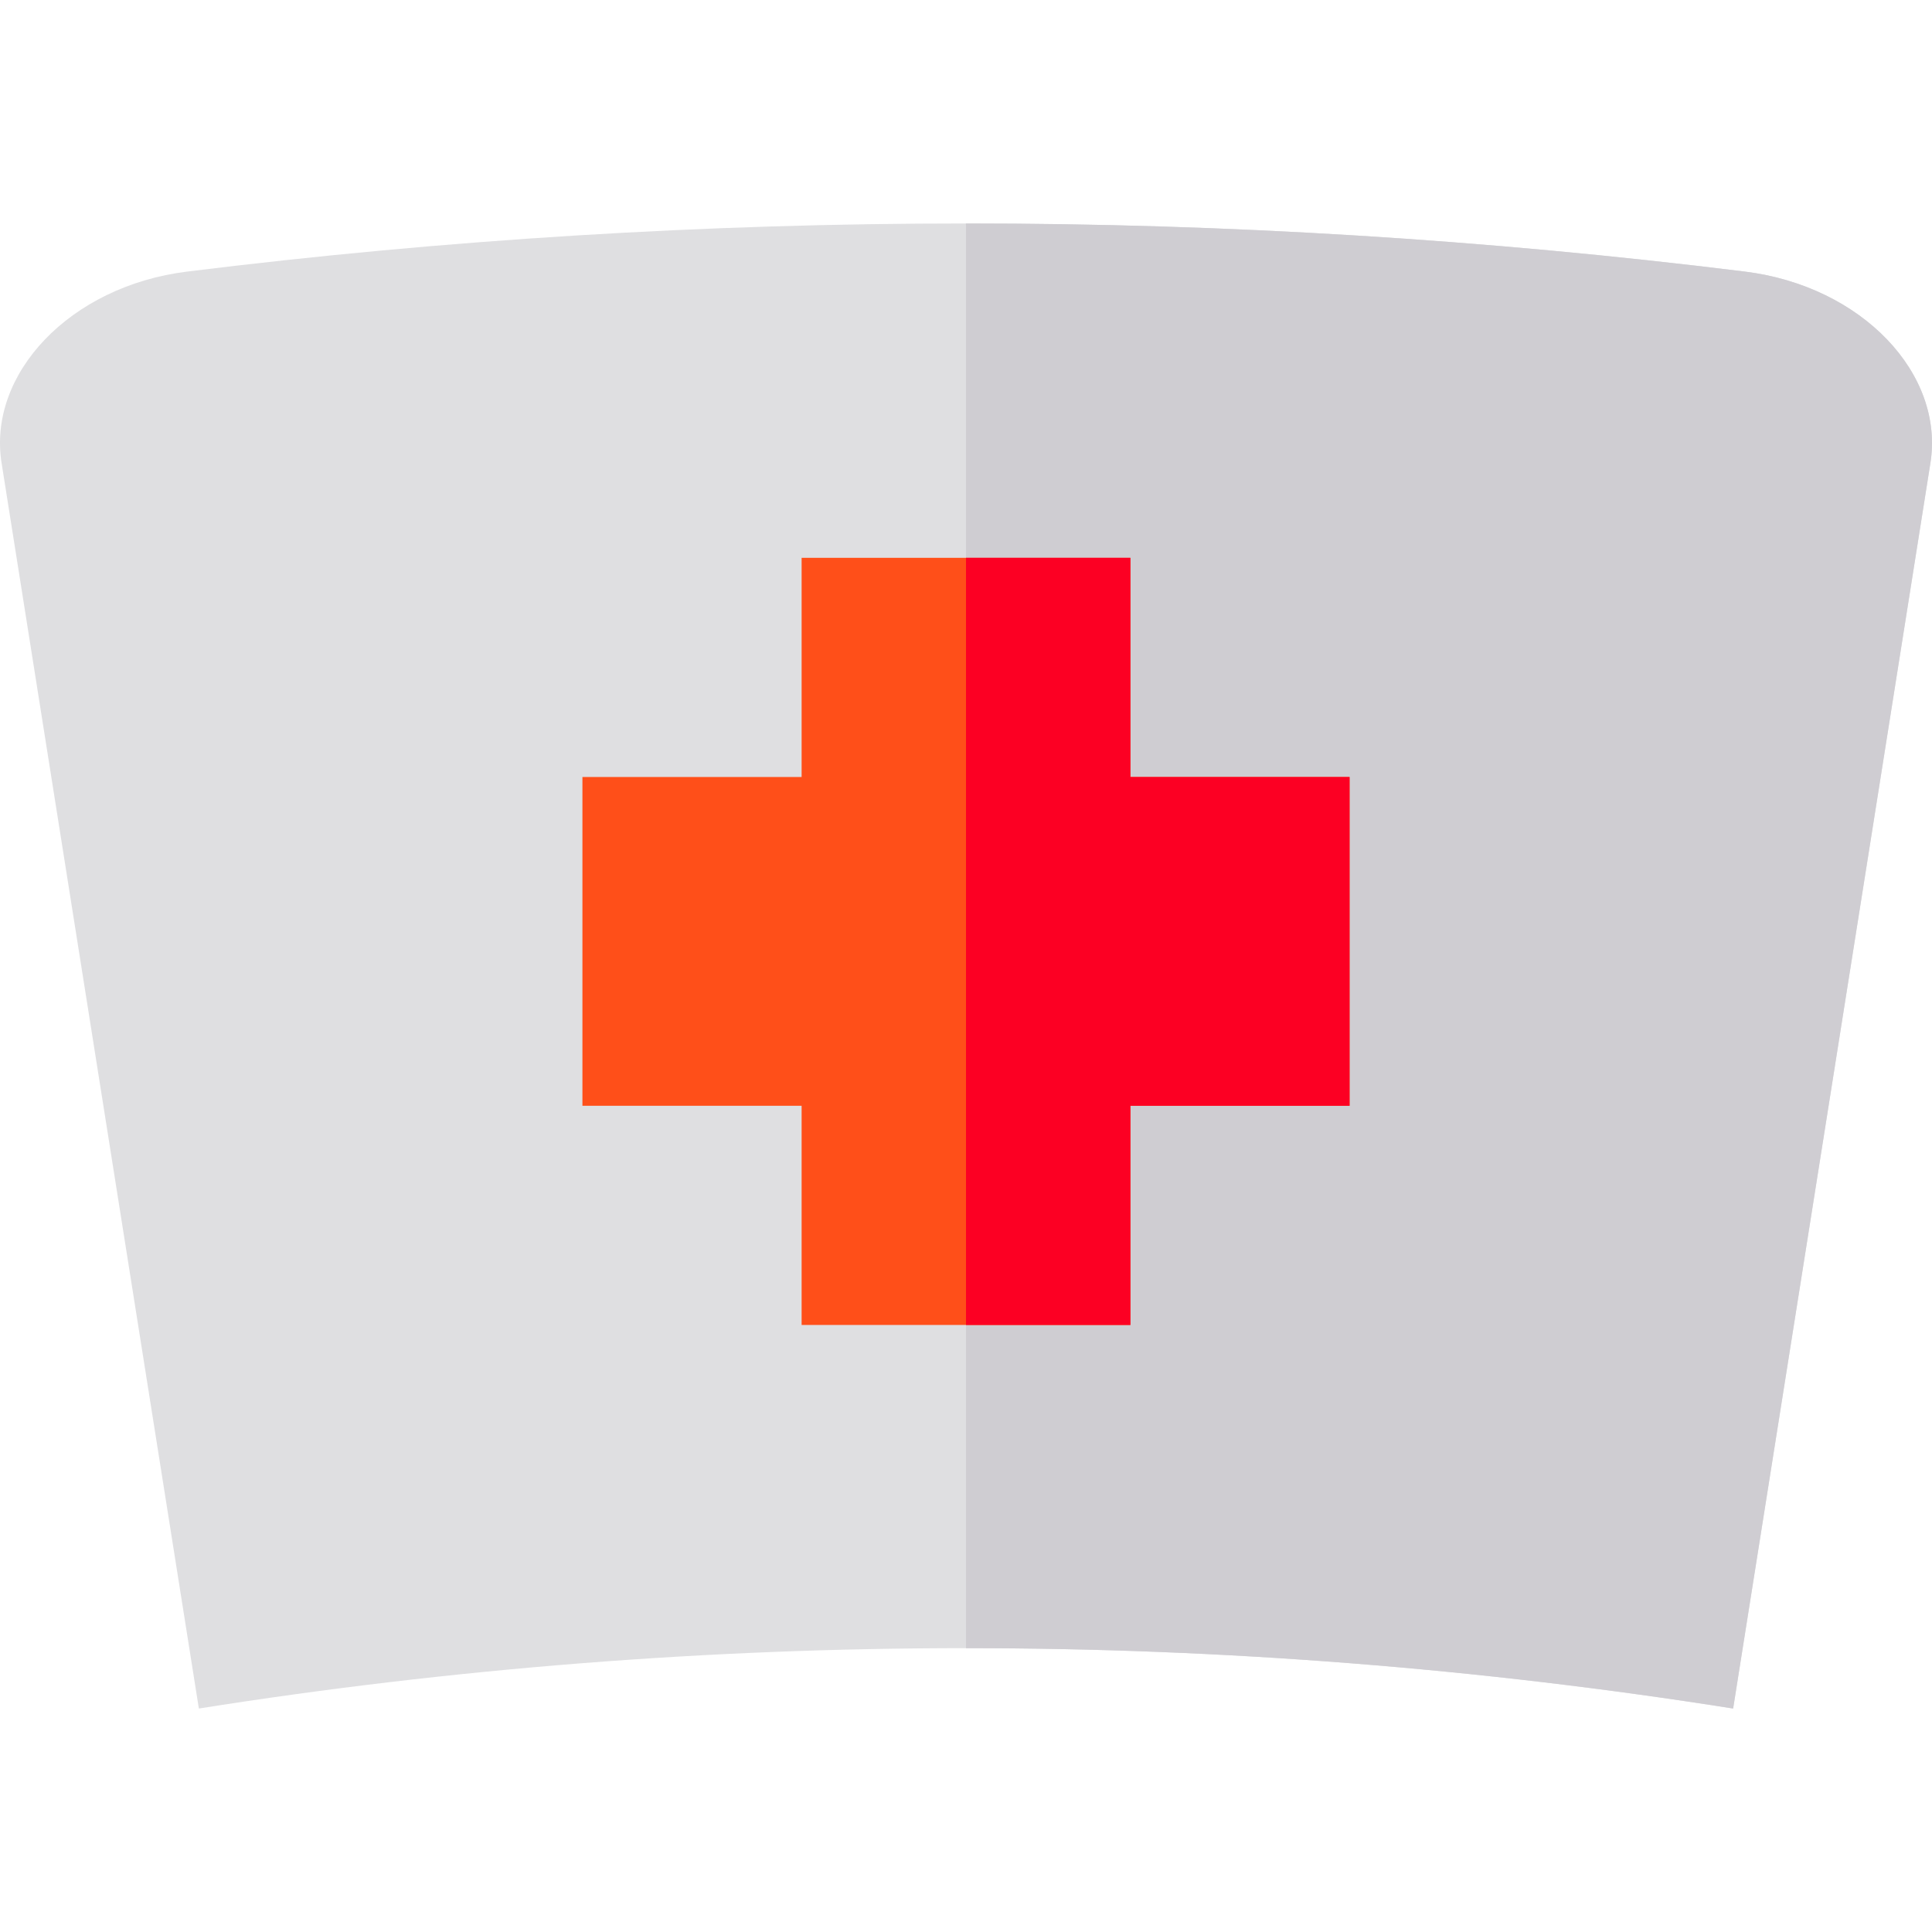
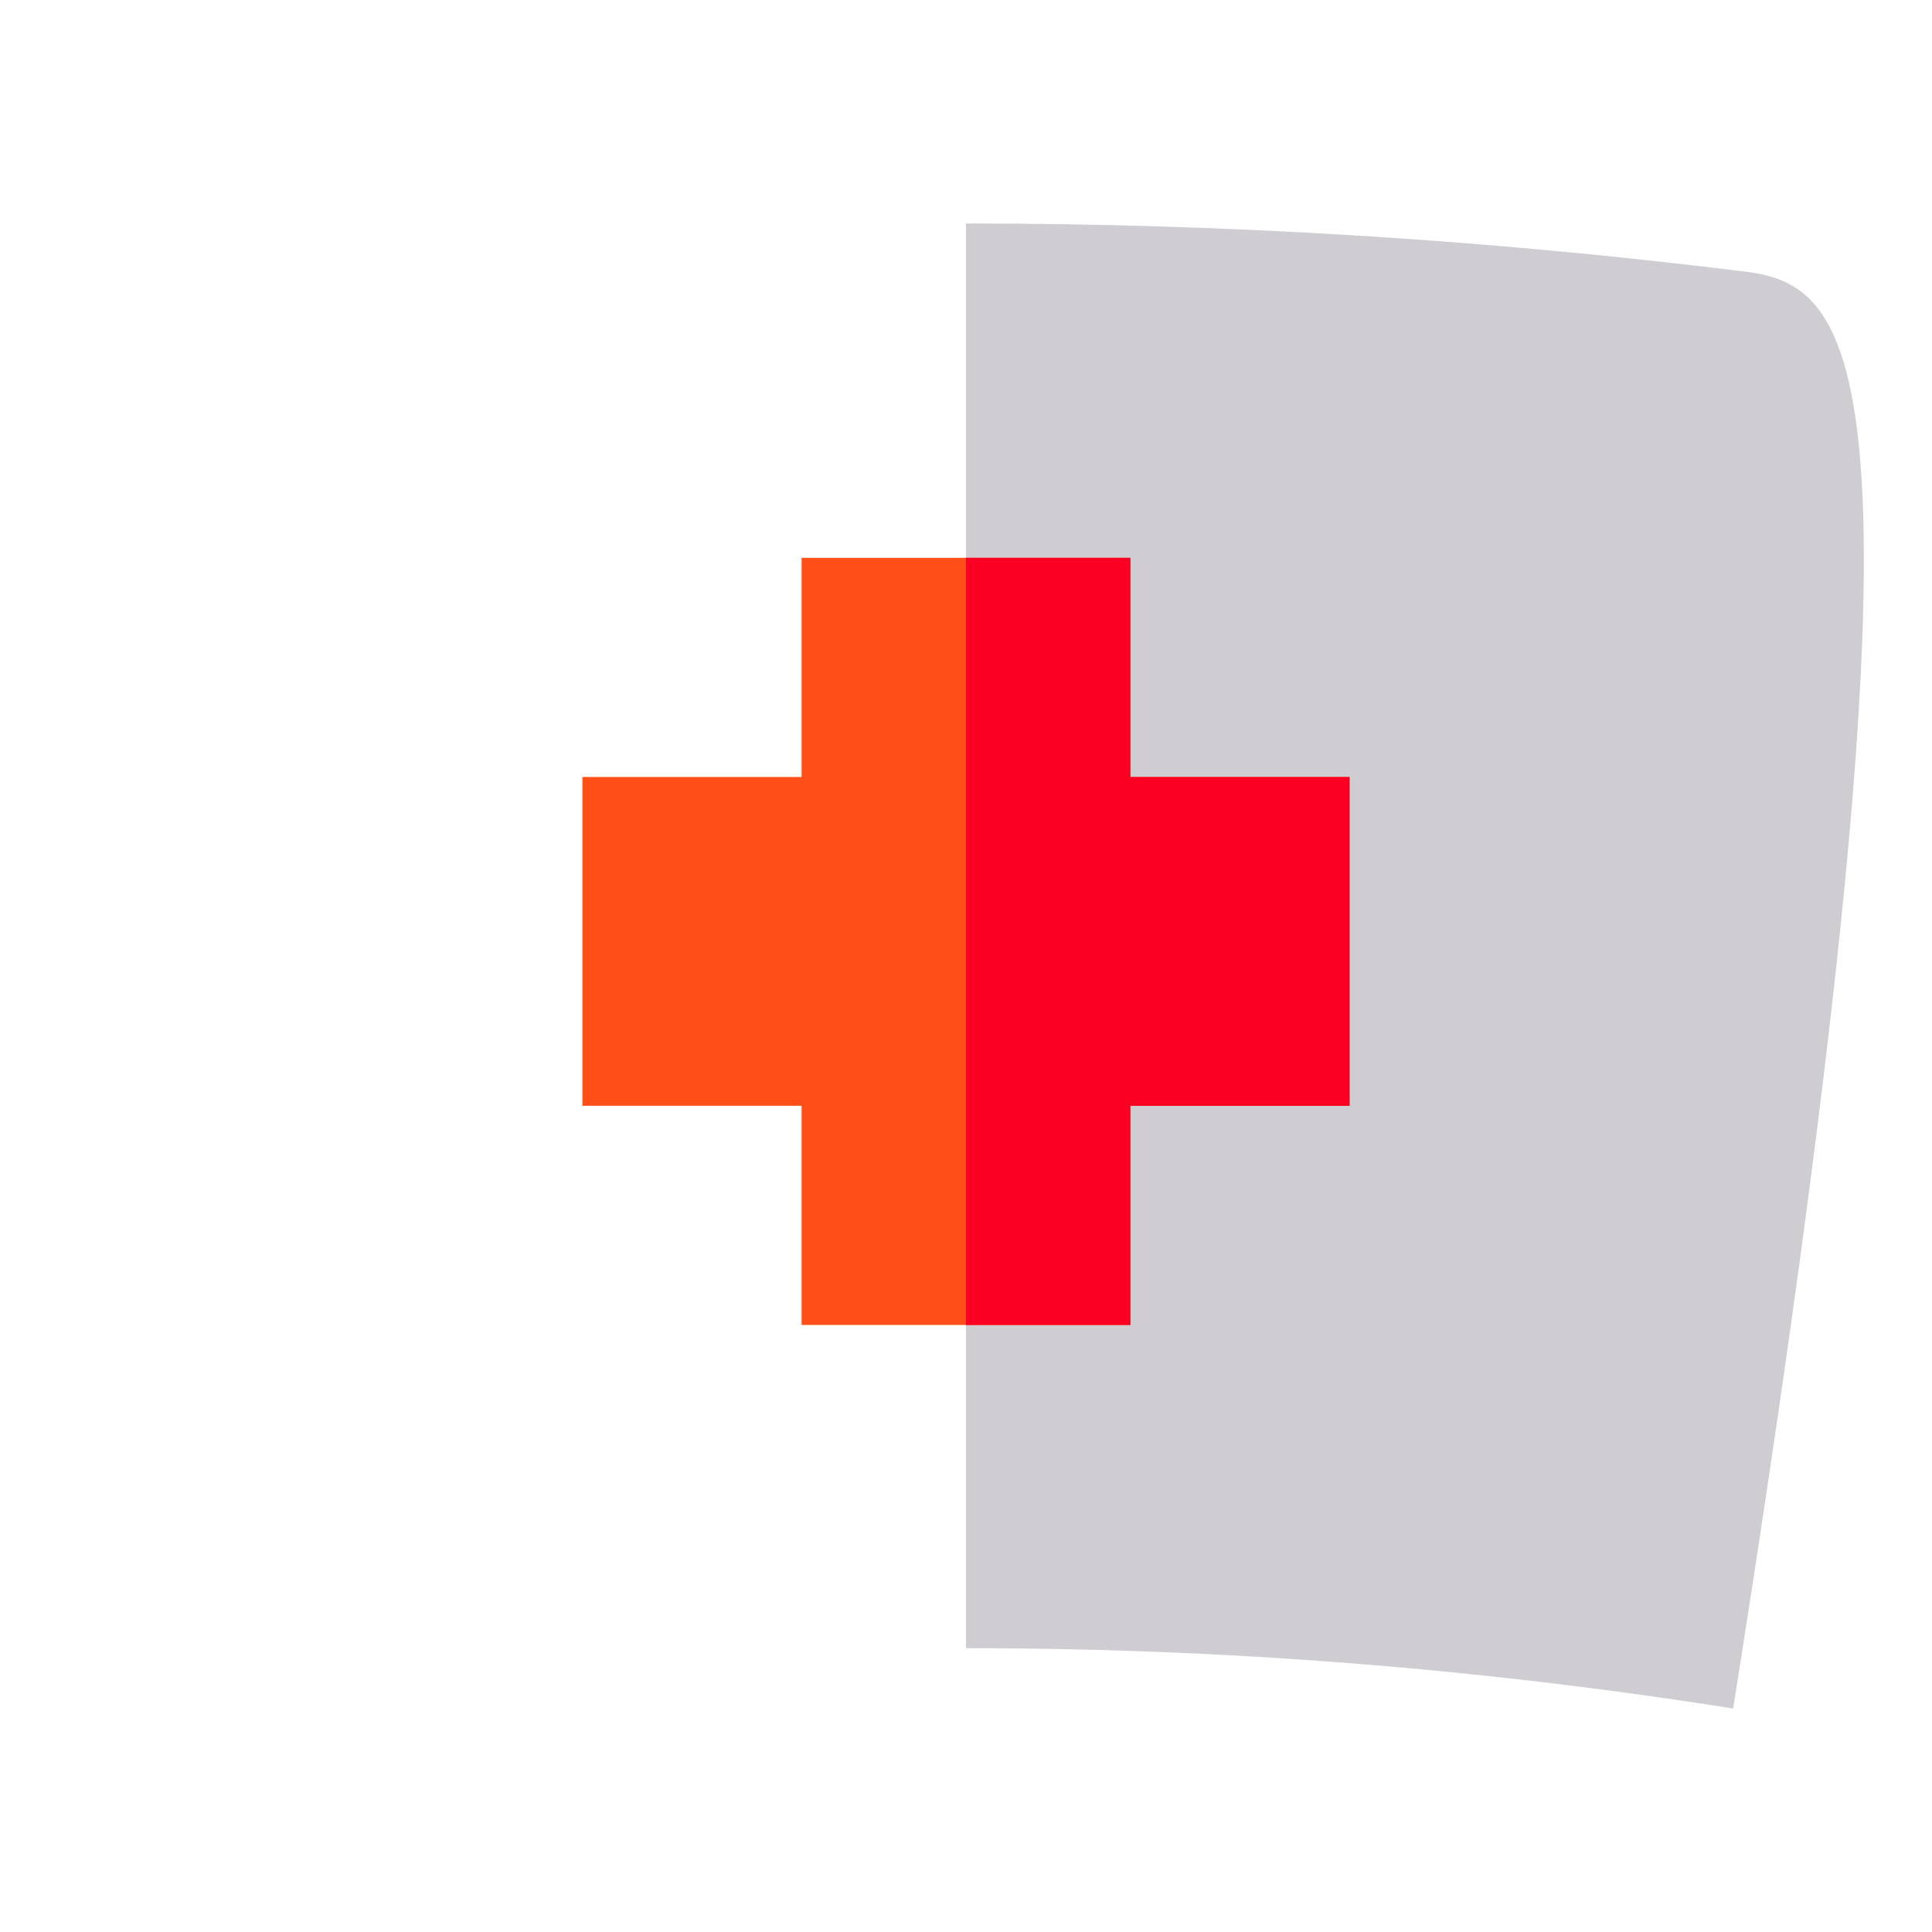
<svg xmlns="http://www.w3.org/2000/svg" height="800px" width="800px" version="1.1" id="Layer_1" viewBox="0 0 512 512" xml:space="preserve">
-   <path style="fill:#DFDFE1;" d="M462.386,71.968c-137.065-16.997-275.709-16.996-412.774,0c-31.121,3.845-53.074,27.207-49.161,50.93  C17.867,232.857,35.284,342.817,52.7,452.778c134.694-21.332,271.907-21.332,406.6,0c17.416-109.961,34.833-219.921,52.248-329.881  C515.462,99.171,493.508,75.815,462.386,71.968z" />
-   <path style="fill:#CFCDD2;" d="M462.386,71.968C393.853,63.468,324.926,59.221,256,59.221V436.78c67.976,0,135.953,5.332,203.3,16  c17.416-109.961,34.833-219.921,52.248-329.881C515.462,99.171,493.508,75.815,462.386,71.968z" />
+   <path style="fill:#CFCDD2;" d="M462.386,71.968C393.853,63.468,324.926,59.221,256,59.221V436.78c67.976,0,135.953,5.332,203.3,16  C515.462,99.171,493.508,75.815,462.386,71.968z" />
  <polygon style="fill:#FF4F19;" points="357.65,205.914 299.564,205.914 299.564,147.828 212.436,147.828 212.436,205.914   154.35,205.914 154.35,293.042 212.436,293.042 212.436,351.128 299.564,351.128 299.564,293.042 357.65,293.042 " />
  <polygon style="fill:#FC0023;" points="299.564,205.914 299.564,147.828 256,147.828 256,351.128 299.564,351.128 299.564,293.042   357.65,293.042 357.65,205.914 " />
</svg>